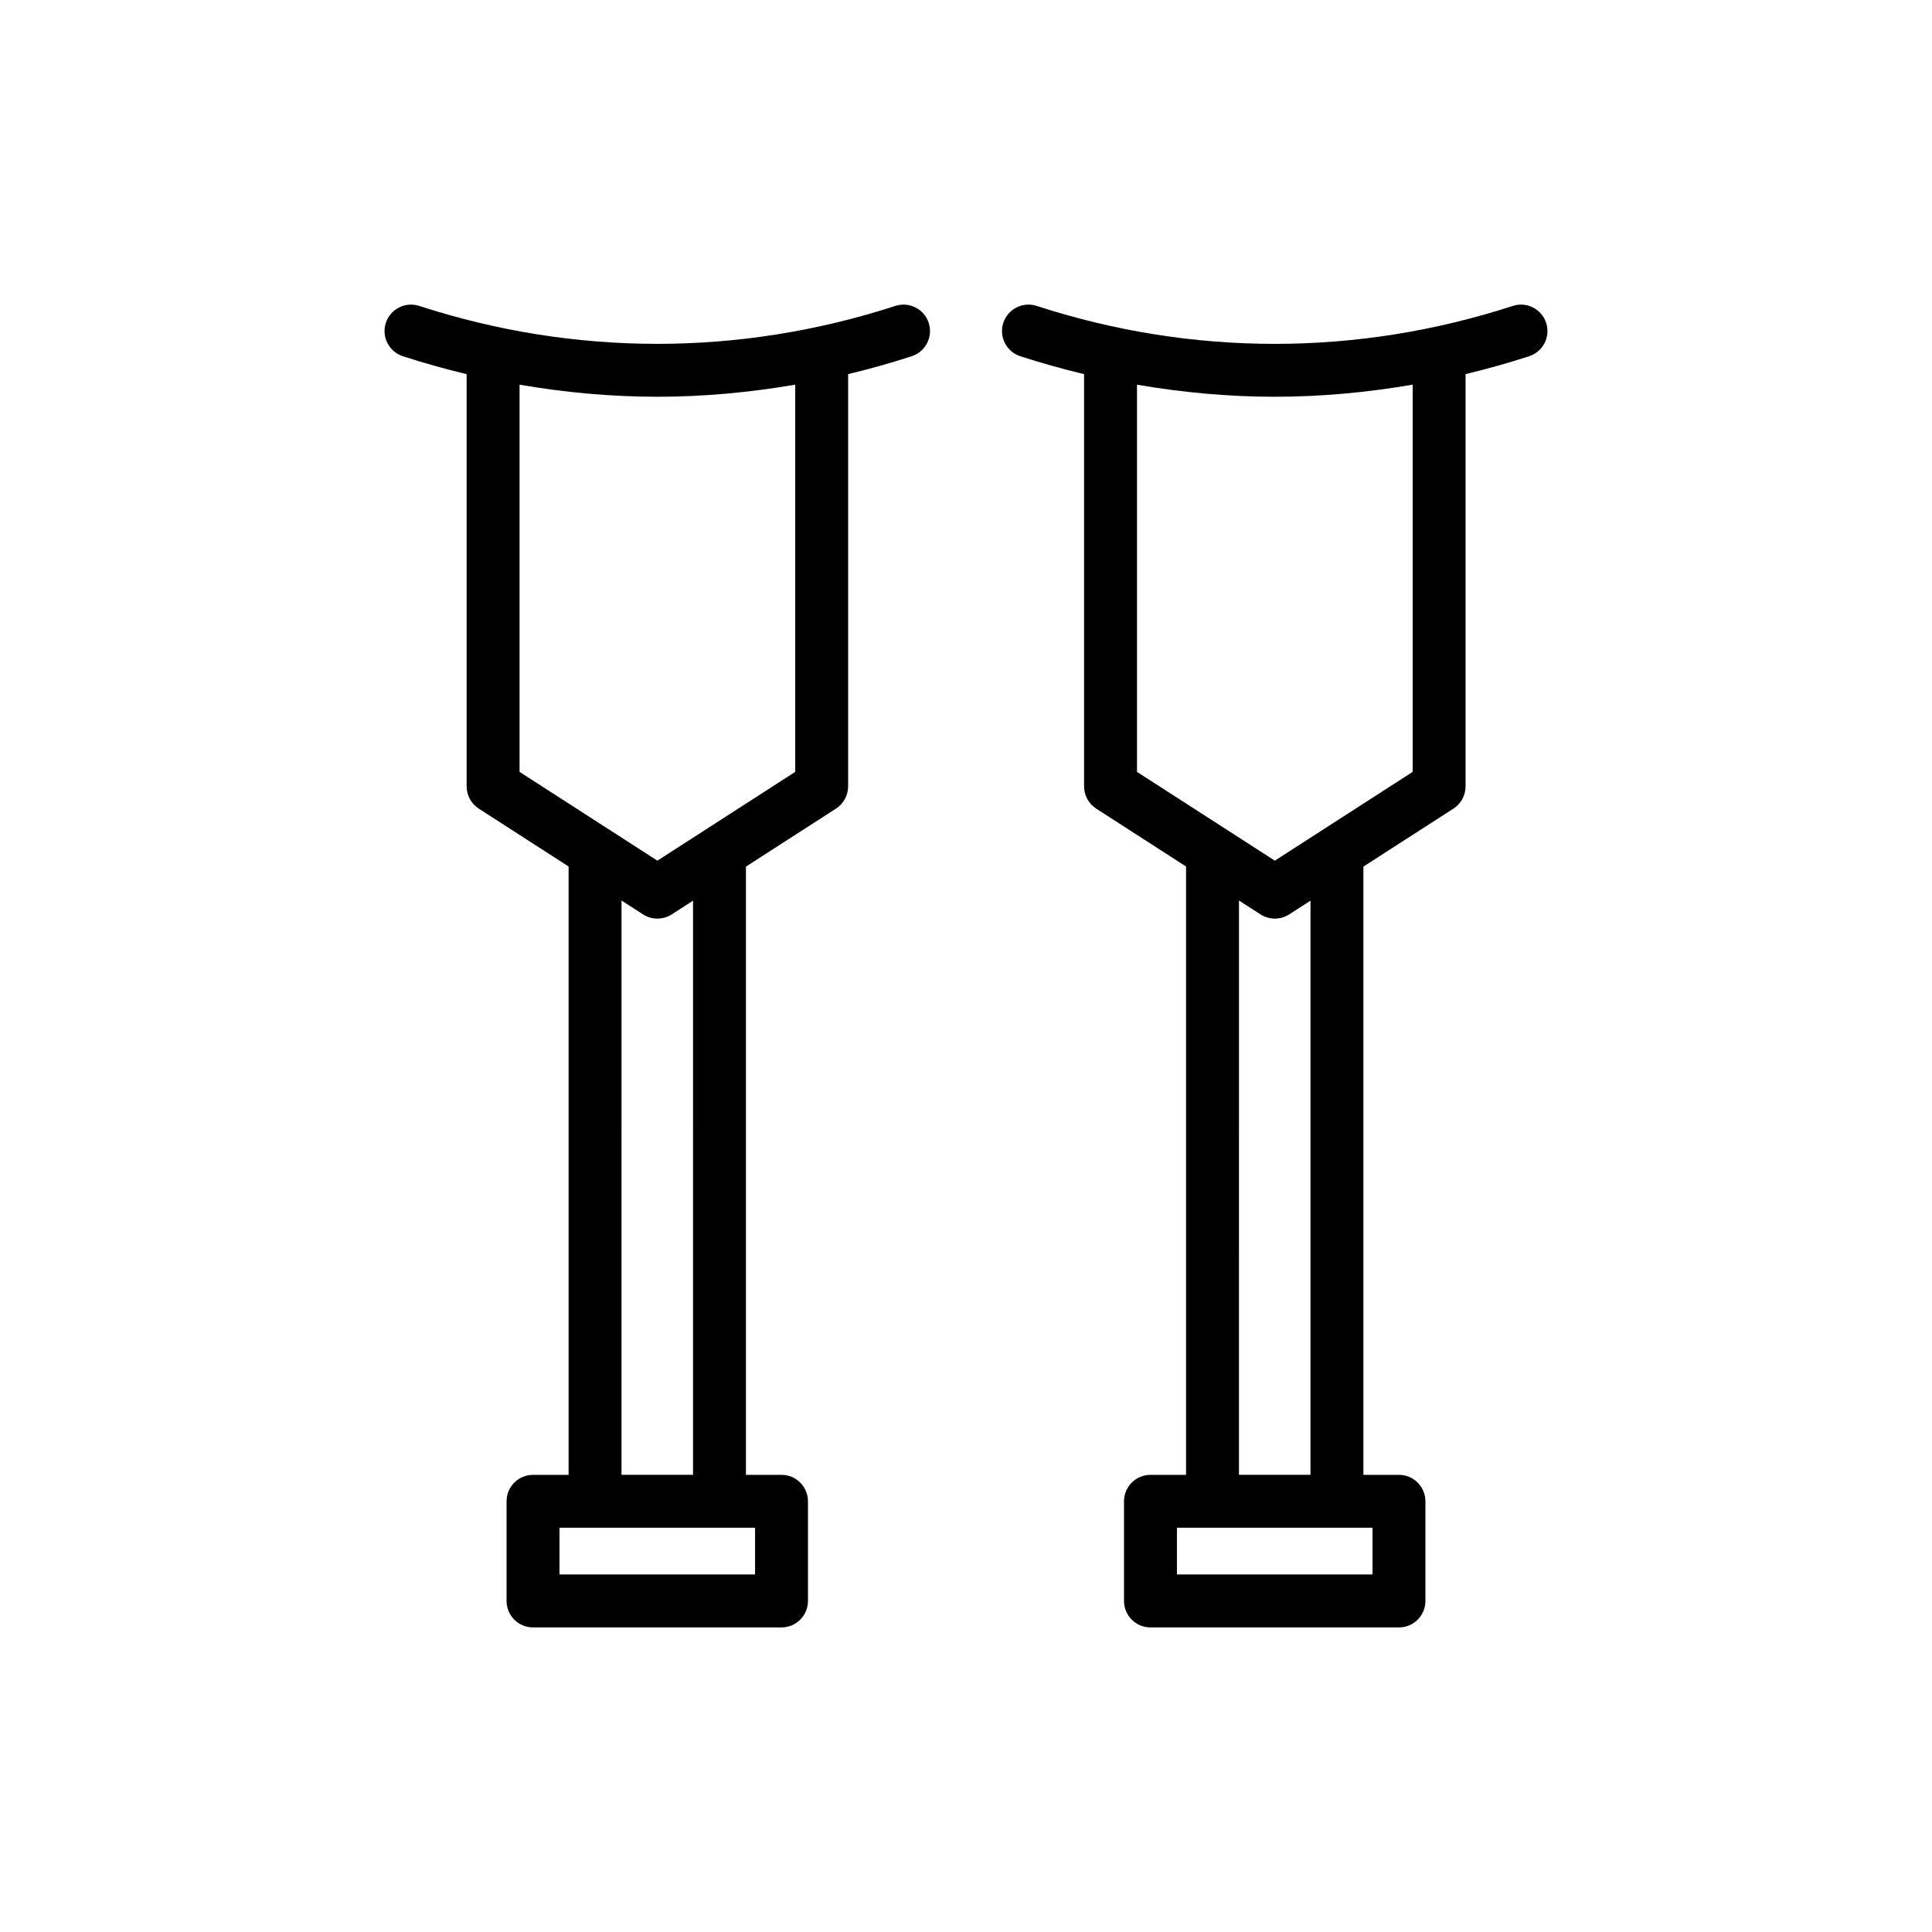
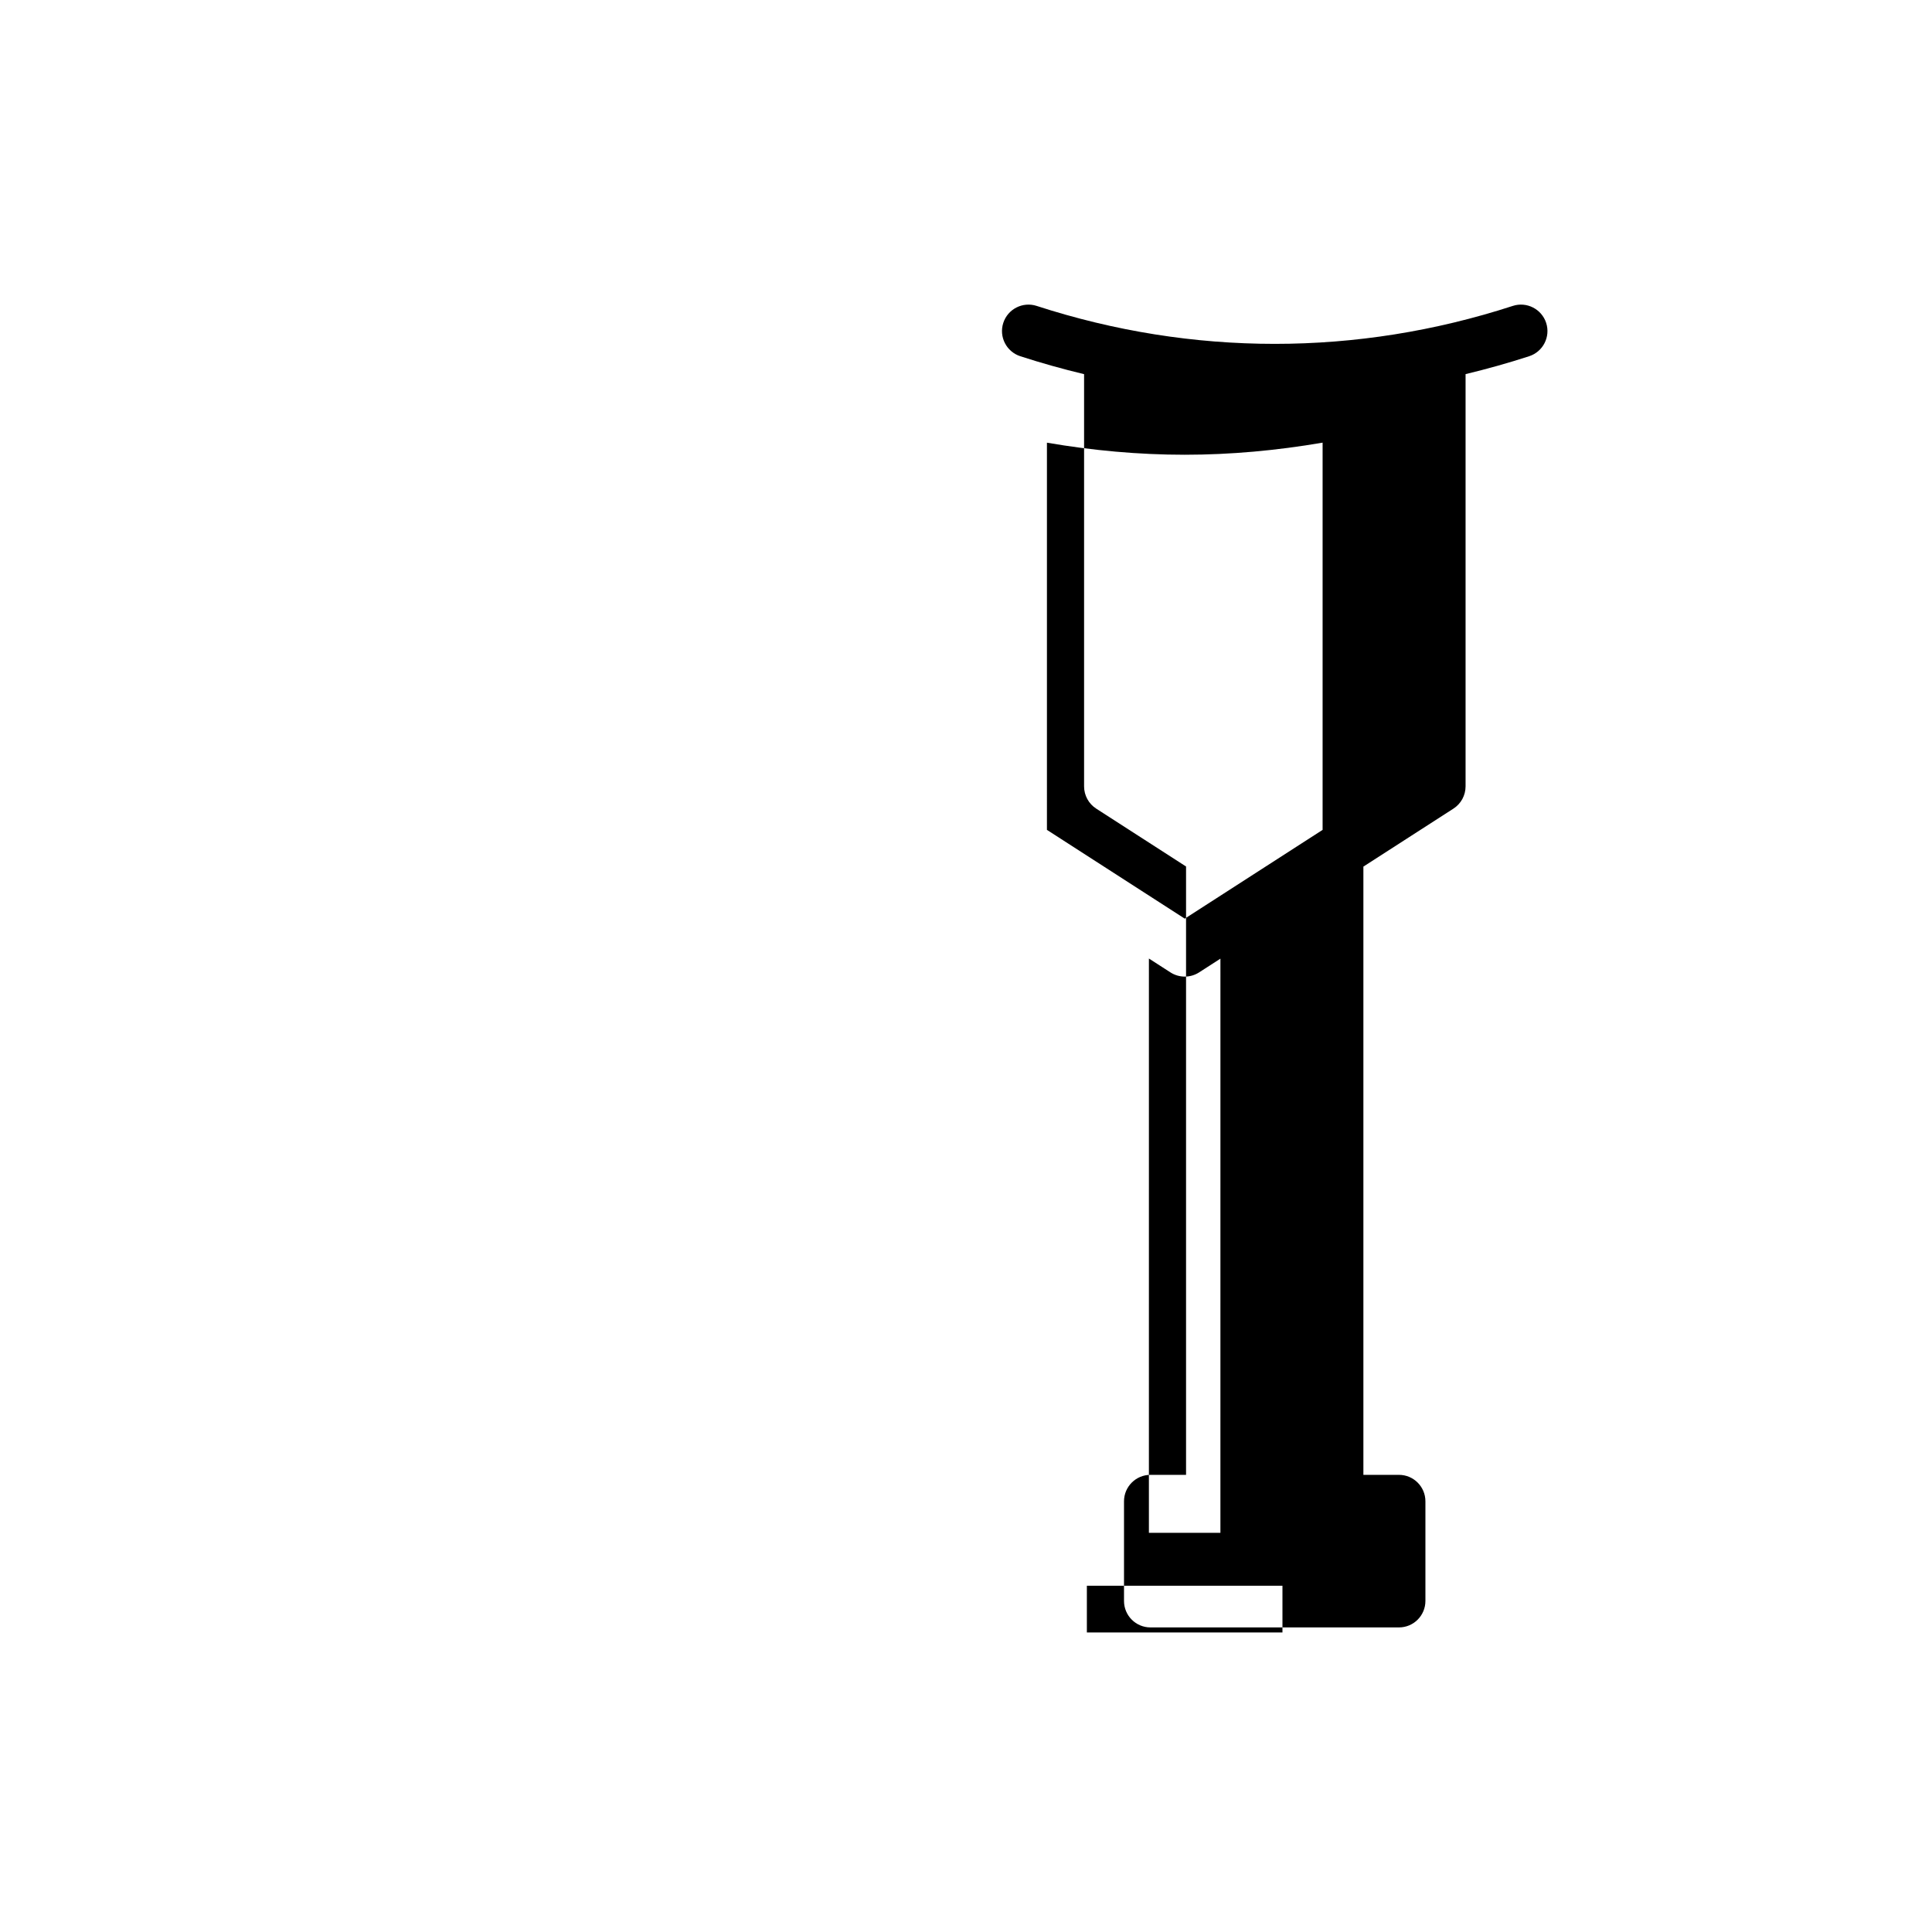
<svg xmlns="http://www.w3.org/2000/svg" fill="#000000" width="800px" height="800px" version="1.1" viewBox="144 144 512 512">
  <g>
-     <path d="m365.55 358.29c2-1.289 3.211-3.512 3.211-5.894v-109.25c5.648-1.355 11.27-2.93 16.852-4.742 3.684-1.199 5.703-5.152 4.504-8.836-1.199-3.68-5.168-5.691-8.832-4.5-41.285 13.406-84.914 13.414-126.2 0-3.684-1.188-7.633 0.82-8.832 4.5-1.199 3.684 0.82 7.637 4.504 8.836 5.598 1.816 11.234 3.394 16.906 4.754v109.24c0 2.383 1.211 4.606 3.211 5.894l23.812 15.34v161.22h-9.43c-3.875 0-7.012 3.141-7.012 7.012v26.406c0 3.871 3.137 7.012 7.012 7.012h65.852c3.875 0 7.012-3.141 7.012-7.012v-26.406c0-3.871-3.137-7.012-7.012-7.012h-9.43v-161.19zm-83.863-112.34c12.105 2.074 24.301 3.195 36.5 3.195 12.223 0 24.434-1.129 36.555-3.207v102.62l-36.527 23.527-36.527-23.527zm62.414 315.3h-51.832v-12.383h51.832zm-16.441-26.406h-18.953l0.004-152.19 5.703 3.672c1.156 0.742 2.477 1.117 3.801 1.117 1.32 0 2.644-0.375 3.801-1.117l5.648-3.637z" />
-     <path d="m529.18 358.29c2-1.289 3.211-3.512 3.211-5.894v-109.25c5.648-1.355 11.27-2.93 16.852-4.742 3.684-1.199 5.703-5.152 4.504-8.836-1.203-3.68-5.164-5.691-8.832-4.5-41.285 13.414-84.914 13.414-126.2 0-3.676-1.188-7.633 0.82-8.832 4.5-1.199 3.684 0.82 7.637 4.504 8.836 5.598 1.816 11.238 3.394 16.906 4.754v109.24c0 2.383 1.211 4.606 3.211 5.894l23.812 15.34v161.22h-9.43c-3.875 0-7.012 3.141-7.012 7.012v26.406c0 3.871 3.137 7.012 7.012 7.012h65.852c3.875 0 7.012-3.141 7.012-7.012v-26.406c0-3.871-3.137-7.012-7.012-7.012l-9.426-0.004v-161.19zm-83.863-112.34c12.105 2.074 24.297 3.195 36.5 3.195 12.219 0 24.434-1.129 36.555-3.207v102.62l-36.527 23.527-36.527-23.527zm62.414 315.3h-51.832v-12.383h51.832zm-16.441-26.406h-18.953l0.004-152.19 5.703 3.672c1.156 0.742 2.477 1.117 3.801 1.117 1.32 0 2.644-0.375 3.801-1.117l5.648-3.641z" />
+     <path d="m529.18 358.29c2-1.289 3.211-3.512 3.211-5.894v-109.25c5.648-1.355 11.27-2.93 16.852-4.742 3.684-1.199 5.703-5.152 4.504-8.836-1.203-3.68-5.164-5.691-8.832-4.5-41.285 13.414-84.914 13.414-126.2 0-3.676-1.188-7.633 0.82-8.832 4.5-1.199 3.684 0.82 7.637 4.504 8.836 5.598 1.816 11.238 3.394 16.906 4.754v109.24c0 2.383 1.211 4.606 3.211 5.894l23.812 15.34v161.22h-9.43c-3.875 0-7.012 3.141-7.012 7.012v26.406c0 3.871 3.137 7.012 7.012 7.012h65.852c3.875 0 7.012-3.141 7.012-7.012v-26.406c0-3.871-3.137-7.012-7.012-7.012l-9.426-0.004v-161.19m-83.863-112.34c12.105 2.074 24.297 3.195 36.5 3.195 12.219 0 24.434-1.129 36.555-3.207v102.62l-36.527 23.527-36.527-23.527zm62.414 315.3h-51.832v-12.383h51.832zm-16.441-26.406h-18.953l0.004-152.19 5.703 3.672c1.156 0.742 2.477 1.117 3.801 1.117 1.32 0 2.644-0.375 3.801-1.117l5.648-3.641z" />
  </g>
</svg>